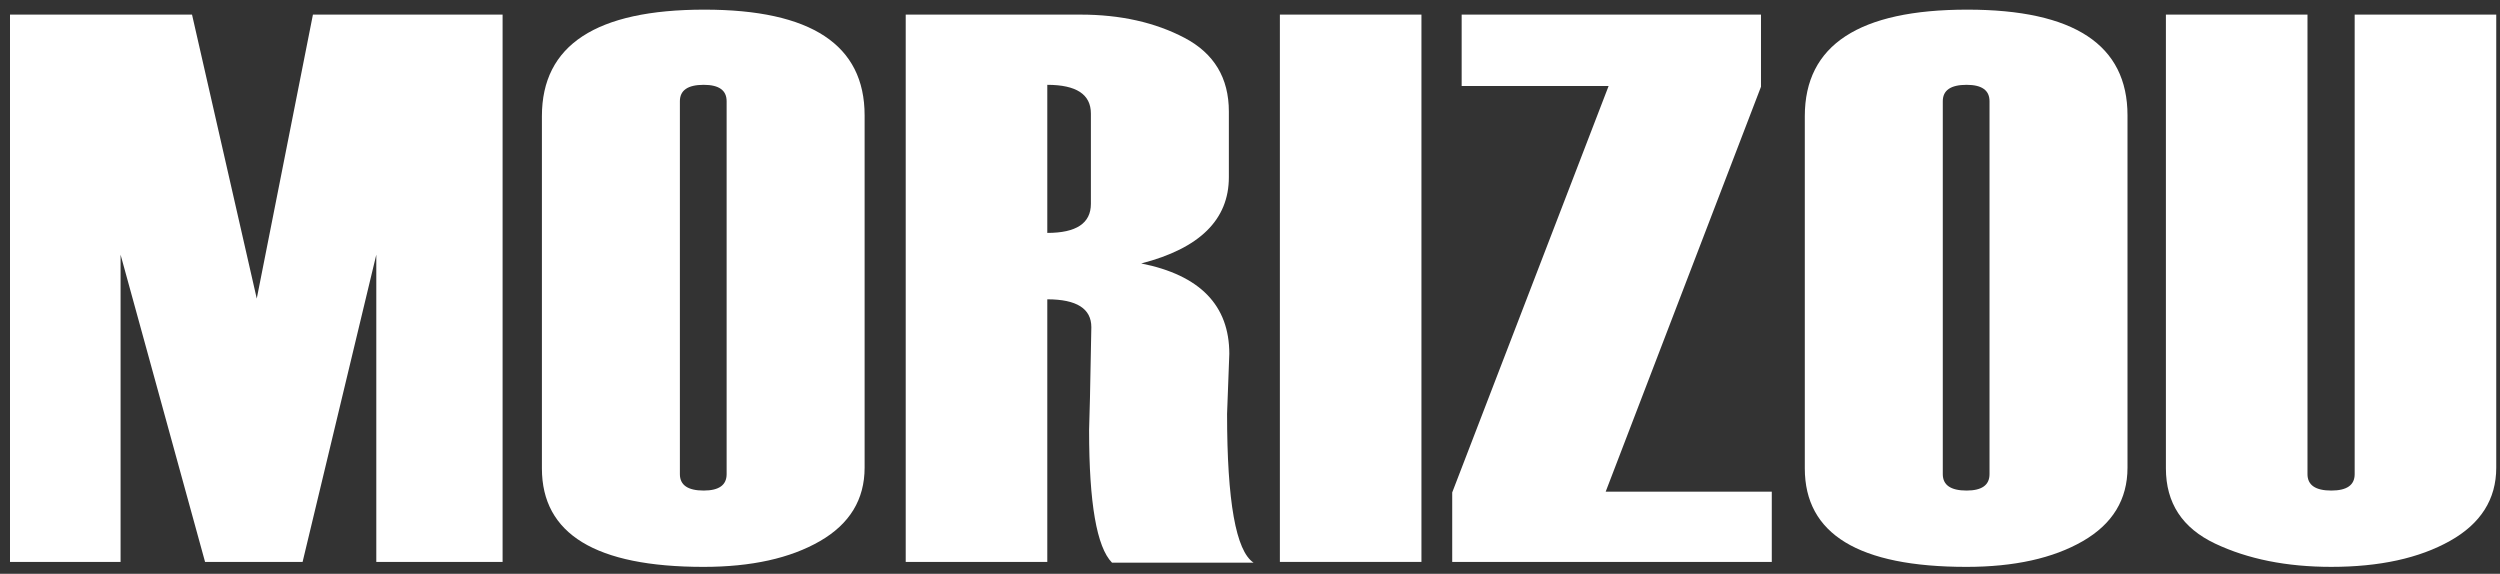
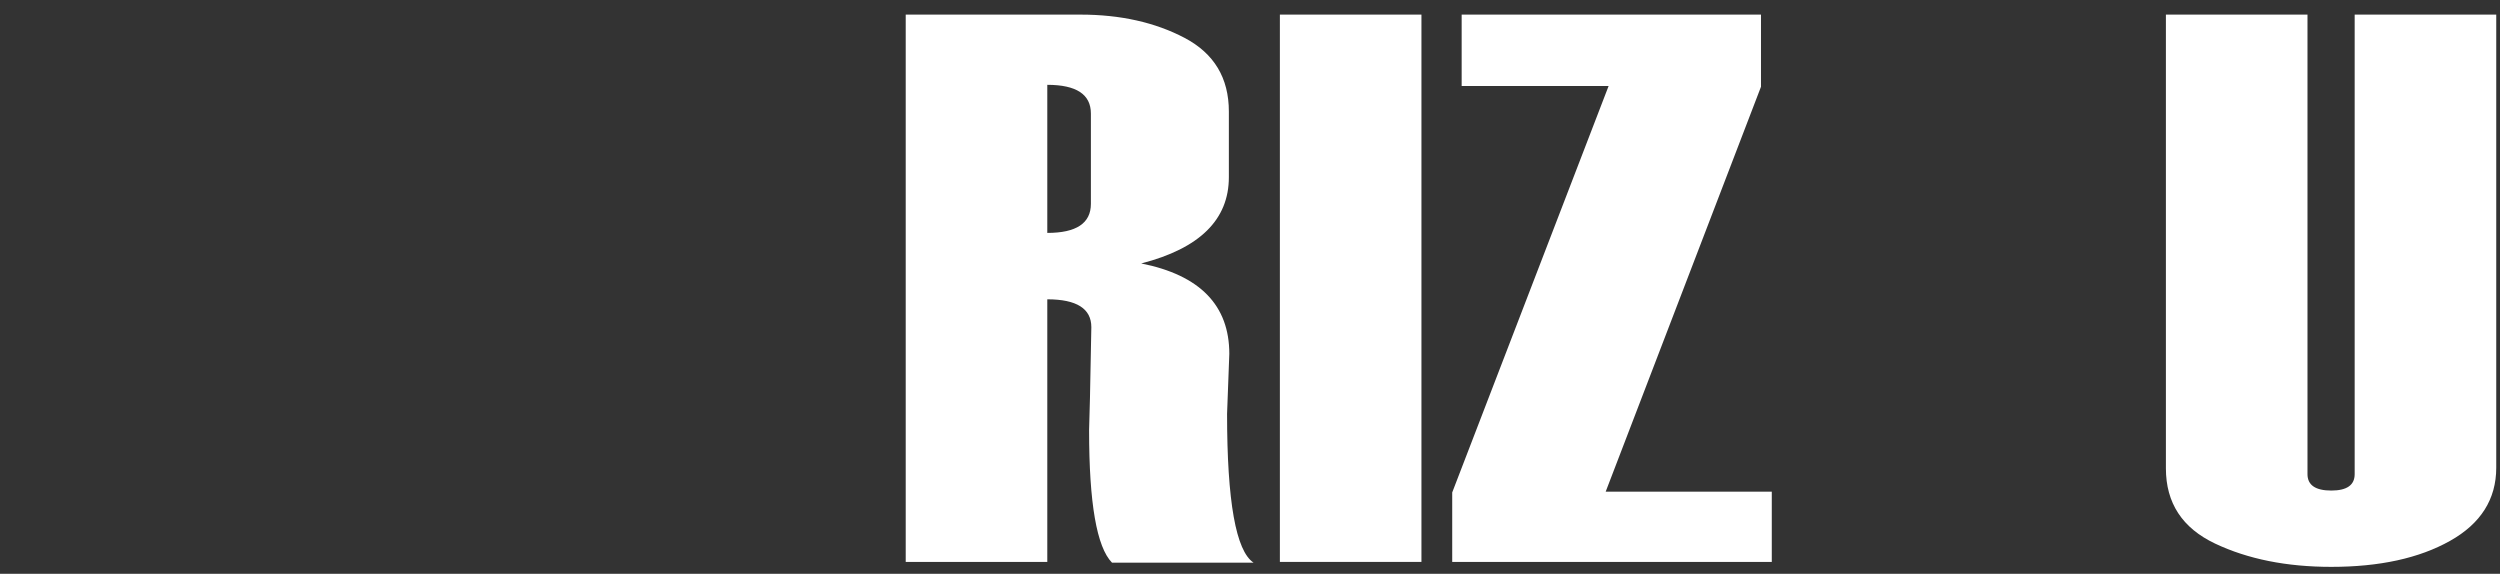
<svg xmlns="http://www.w3.org/2000/svg" version="1.1" id="レイヤー_1" x="0px" y="0px" width="244px" height="56px" viewBox="0 0 244 56" enable-background="new 0 0 244 56" xml:space="preserve">
  <rect x="0" y="0" width="244" height="56" fill="#333333" stroke="none" />
-   <polygon fill="#FFFFFF" points="49.053,54.843 36.727,54.843 36.727,24.856 29.533,54.843 20.014,54.843 11.768,24.856   11.768,54.843 0.976,54.843 0.976,1.426 18.742,1.426 25.059,29.14 30.542,1.426 49.053,1.426 " />
-   <path fill="#FFFFFF" d="M52.89,45.716V11.334c0-6.929,5.286-10.393,15.858-10.393c10.424,0,15.638,3.438,15.638,10.318v34.383  c0,3.104-1.453,5.494-4.359,7.171c-2.906,1.676-6.695,2.514-11.367,2.514C58.147,55.327,52.89,52.124,52.89,45.716 M70.919,46.275  V9.881c0-1.067-0.746-1.602-2.237-1.602c-1.551,0-2.325,0.534-2.325,1.602v36.395c0,1.068,0.774,1.602,2.325,1.602  C70.173,47.877,70.919,47.344,70.919,46.275" />
  <path fill="#FFFFFF" d="M122.35,54.917h-13.817c-1.492-1.514-2.237-5.811-2.237-12.888v-0.075l0.087-3.204  c0.088-4.444,0.132-6.717,0.132-6.815c0-1.813-1.433-2.722-4.299-2.722v25.63H88.398V1.426h17.063c3.889,0,7.274,0.758,10.155,2.271  c2.879,1.516,4.321,3.912,4.321,7.189v6.406c0,4.148-2.851,6.955-8.554,8.42c5.731,1.143,8.598,4.085,8.598,8.827l-0.219,5.851  C119.763,48.933,120.623,53.775,122.35,54.917 M106.471,19.895V11.08c0-1.867-1.419-2.801-4.255-2.801v14.453  C105.052,22.732,106.471,21.787,106.471,19.895" />
  <rect x="124.916" y="1.425" fill="#FFFFFF" width="13.817" height="53.417" />
  <polygon fill="#FFFFFF" points="172.926,54.843 141.736,54.843 141.736,48.063 157.001,8.392 142.658,8.392 142.658,1.426   171.873,1.426 171.873,8.466 156.714,47.988 172.926,47.988 " />
-   <path fill="#FFFFFF" d="M176.149,45.716V11.334c0-6.929,5.284-10.393,15.856-10.393c10.425,0,15.639,3.438,15.639,10.318v34.383  c0,3.104-1.453,5.494-4.359,7.171c-2.905,1.676-6.695,2.514-11.367,2.514C181.405,55.327,176.149,52.124,176.149,45.716   M194.177,46.275V9.881c0-1.067-0.746-1.602-2.236-1.602c-1.552,0-2.325,0.534-2.325,1.602v36.395c0,1.068,0.773,1.602,2.325,1.602  C193.431,47.877,194.177,47.344,194.177,46.275" />
  <path fill="#FFFFFF" d="M211.394,1.426h13.817v44.85c0,1.068,0.775,1.602,2.325,1.602c1.52,0,2.28-0.533,2.28-1.602V1.426h13.818  v44.217c0,3.079-1.507,5.463-4.518,7.151c-3.014,1.689-6.873,2.532-11.581,2.532c-4.358,0-8.138-0.756-11.339-2.271  c-3.202-1.515-4.804-3.962-4.804-7.339V1.426z" />
</svg>